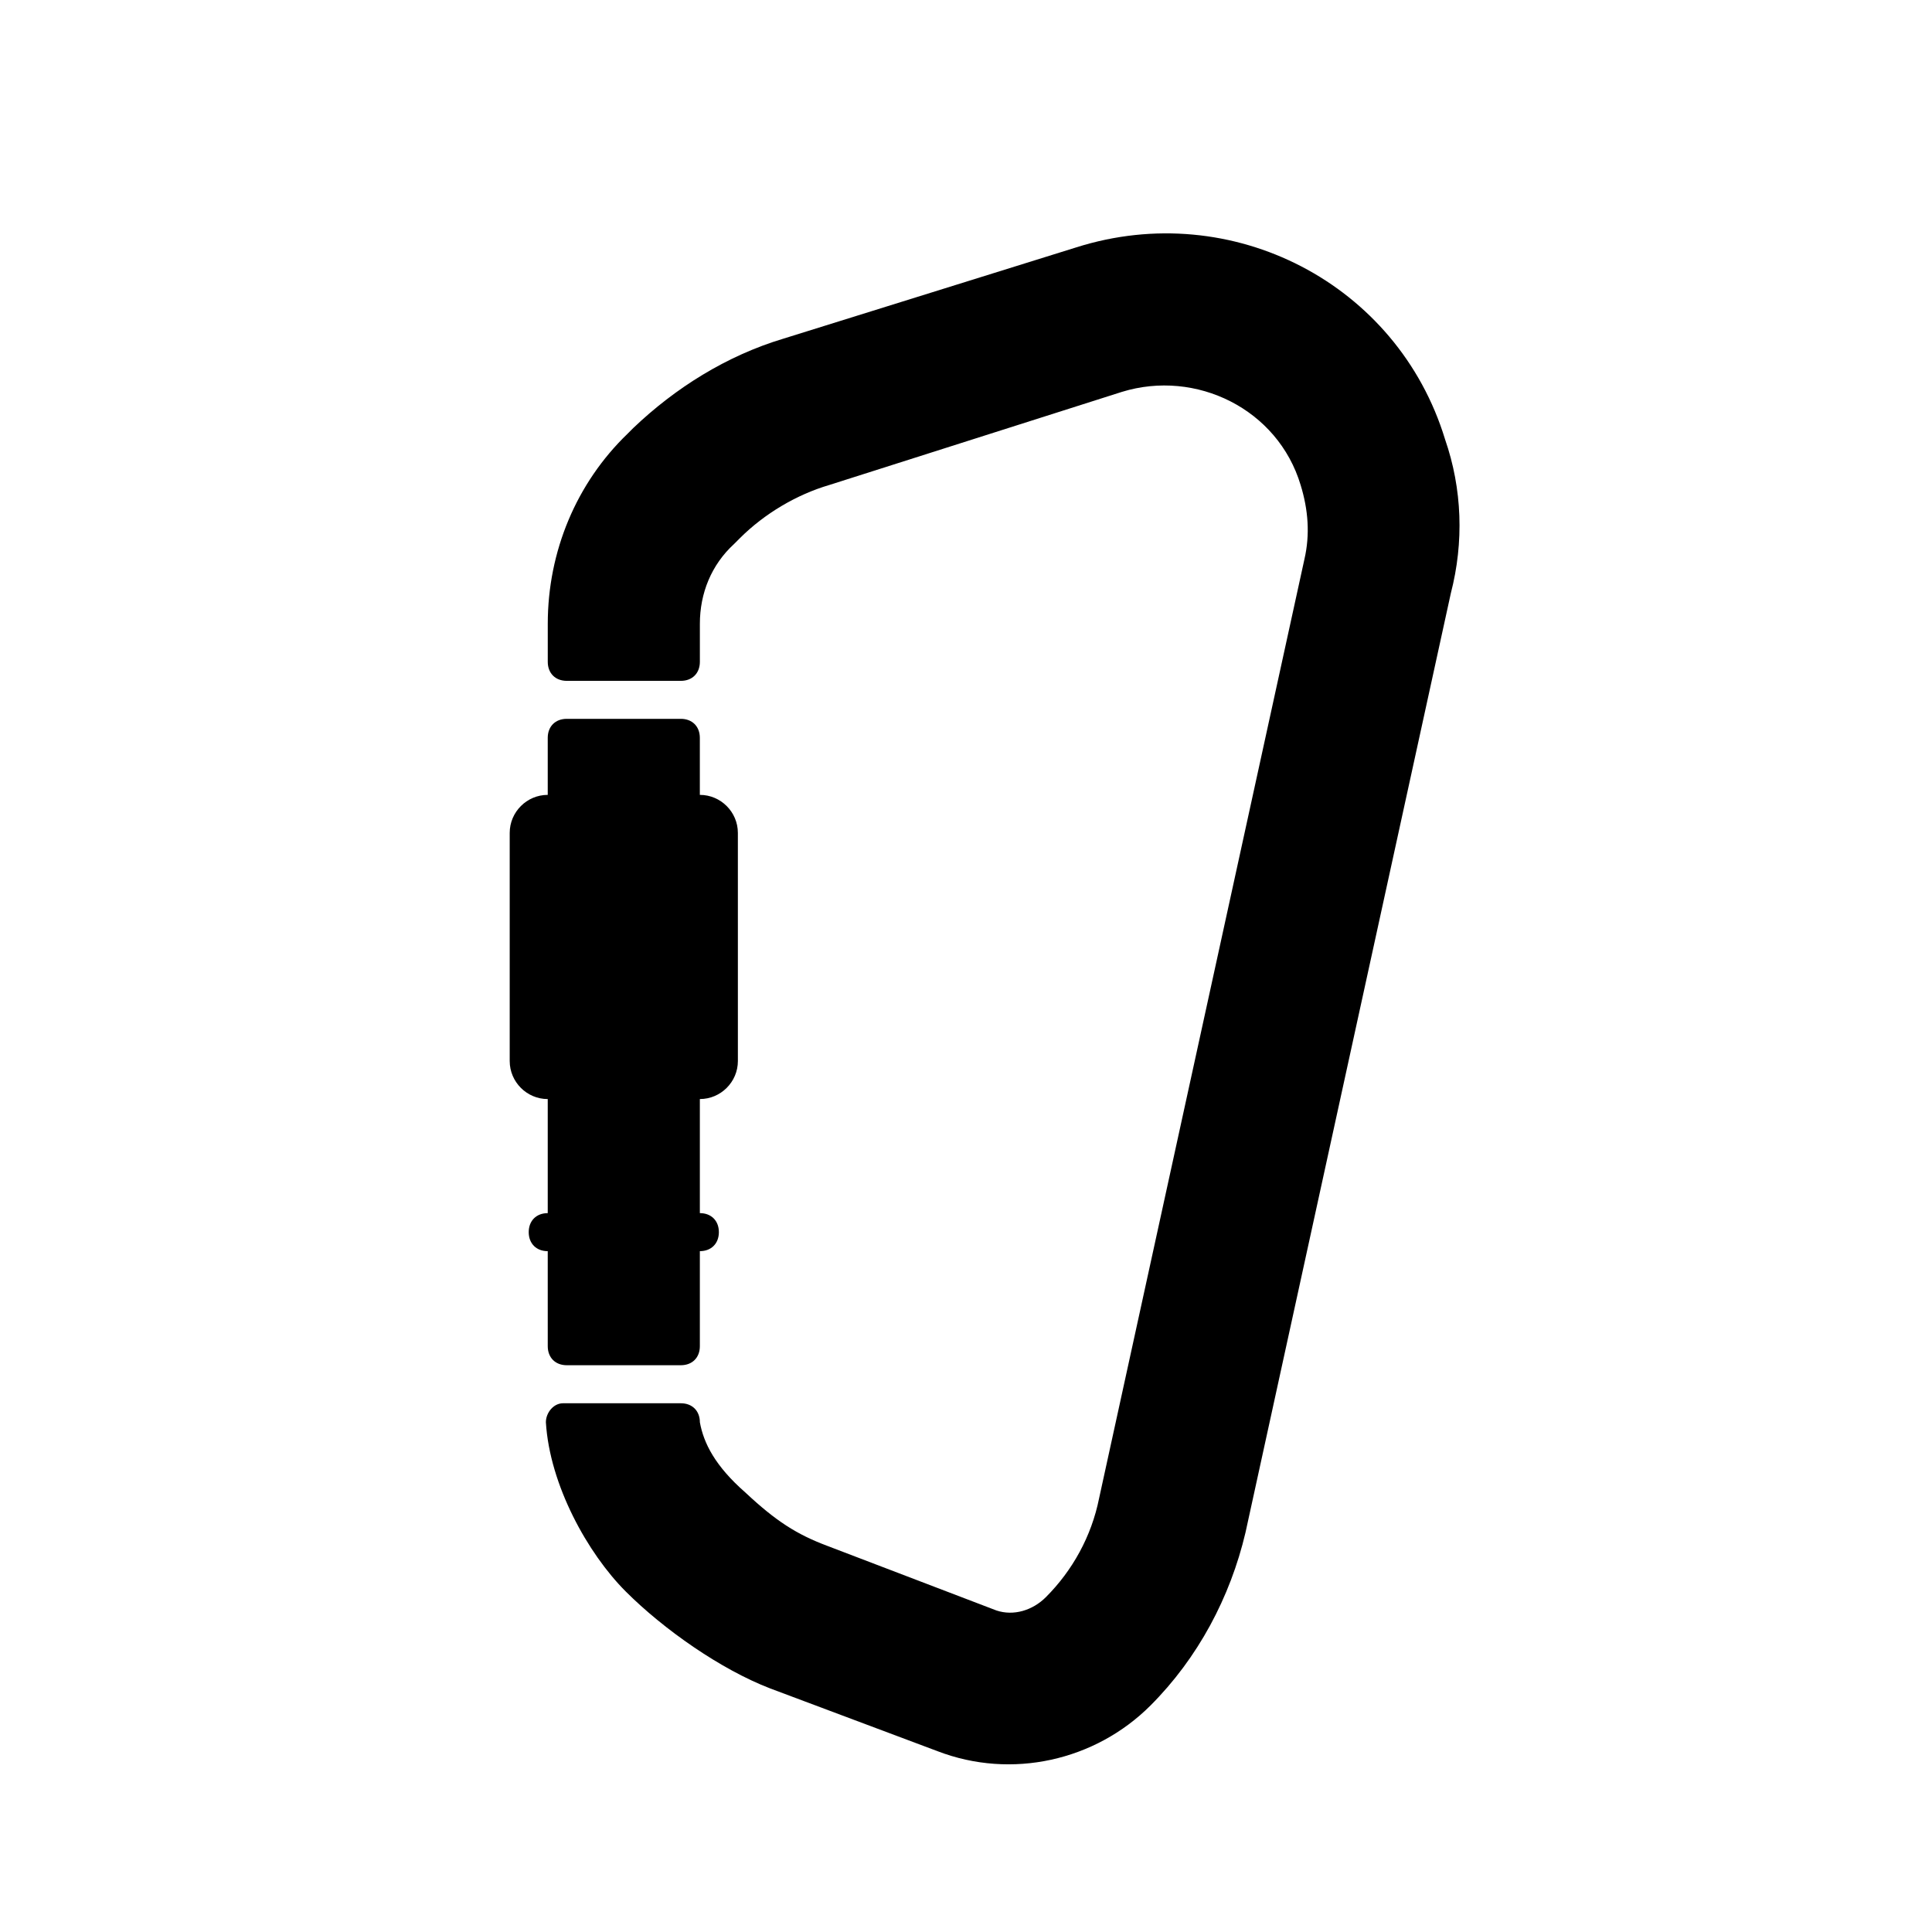
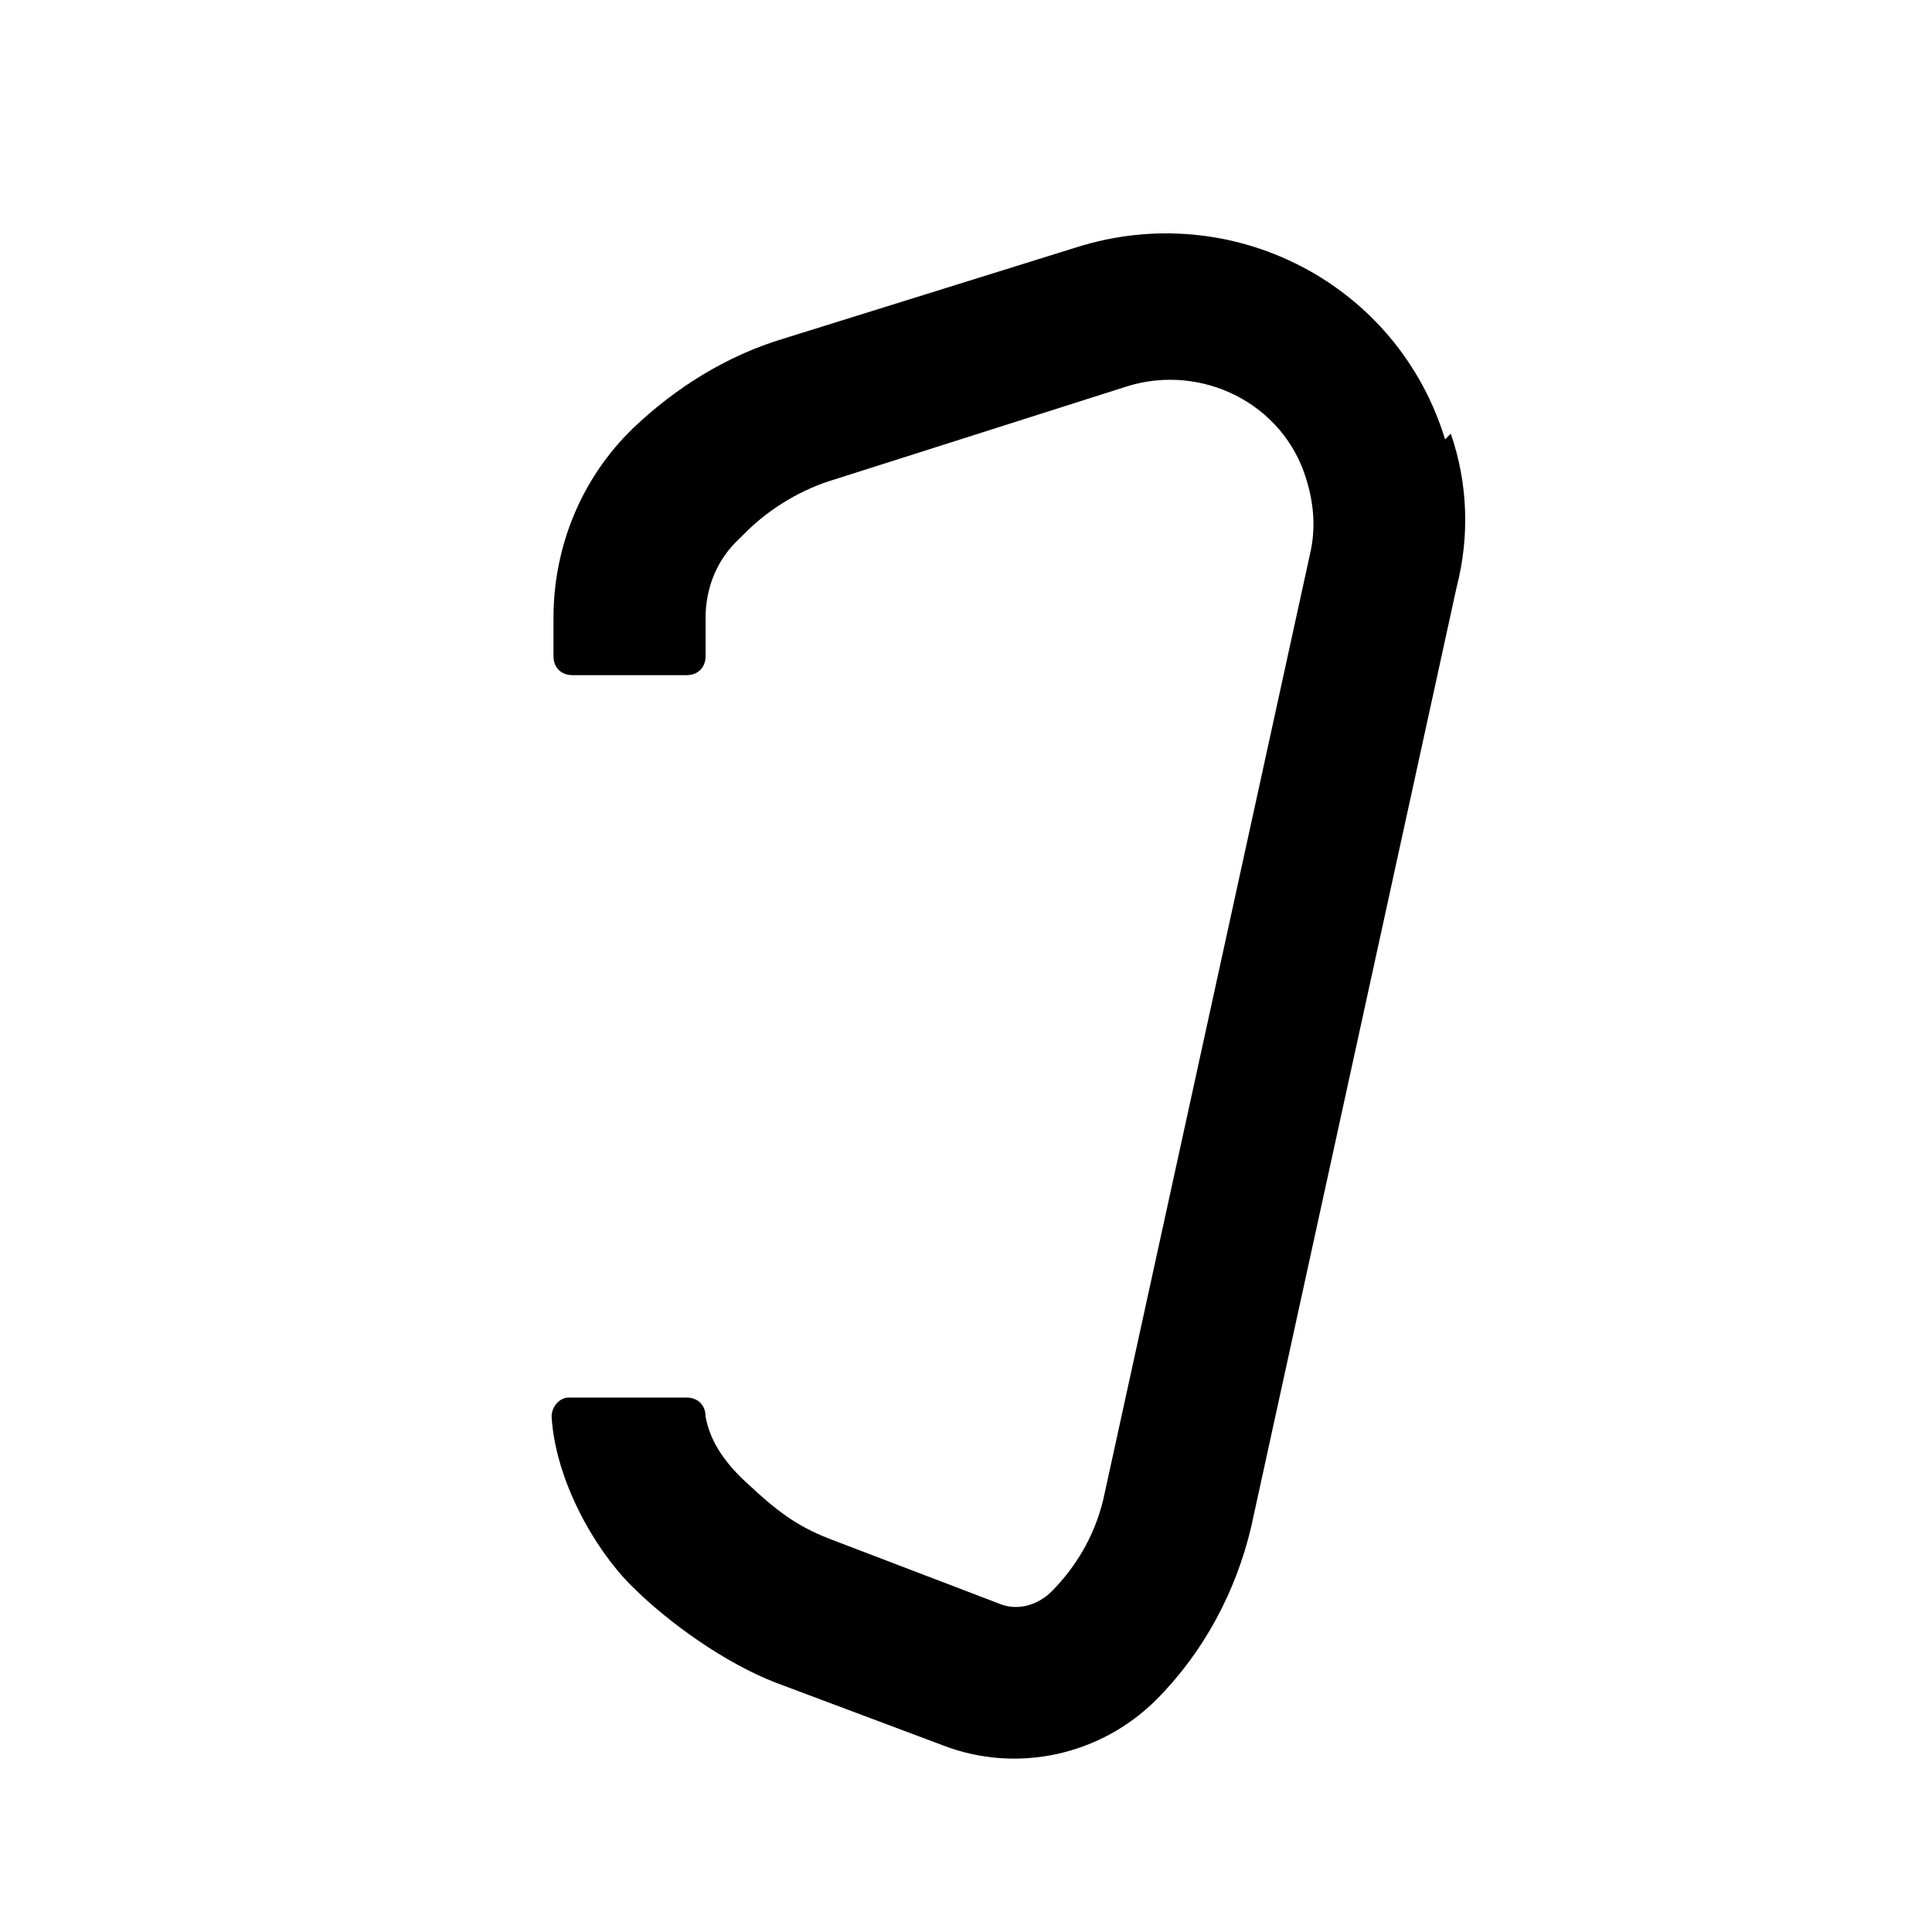
<svg xmlns="http://www.w3.org/2000/svg" fill="#000000" width="800px" height="800px" version="1.1" viewBox="144 144 512 512">
  <g>
-     <path d="m289.16 500.76c0 3.023 2.016 5.039 5.039 5.039h30.23c3.023 0 5.039-2.016 5.039-5.039v-25.191c3.023 0 5.039-2.016 5.039-5.039s-2.016-5.039-5.039-5.039v-30.23c5.543 0 10.078-4.535 10.078-10.078l-0.004-60.453c0-5.543-4.535-10.078-10.078-10.078v-15.113c0-3.023-2.016-5.039-5.039-5.039h-30.23c-3.023 0-5.039 2.016-5.039 5.039v15.113c-5.543 0-10.078 4.535-10.078 10.078v60.457c0 5.543 4.535 10.078 10.078 10.078v30.23c-3.023 0-5.039 2.016-5.039 5.039 0 3.023 2.016 5.039 5.039 5.039z" />
-     <path d="m526.96 260.44c-12.594-41.309-56.426-63.98-97.738-50.883l-77.586 24.184c-15.113 4.535-28.719 13.098-39.801 23.68l-1.512 1.512c-13.602 13.098-21.16 31.234-21.16 50.383v10.078c0 3.023 2.016 5.039 5.039 5.039h30.23c3.023 0 5.039-2.016 5.039-5.039v-10.078c0-8.062 3.023-15.617 9.07-21.16l1.512-1.512c6.551-6.551 15.113-11.586 23.68-14.105l77.586-24.688c19.648-6.047 41.312 4.535 47.359 24.688 2.016 6.551 2.519 13.098 1.008 19.648l-54.418 248.88c-2.016 10.078-7.055 19.145-14.105 26.199-3.527 3.527-8.566 5.039-13.098 3.527l-44.84-17.129c-8.062-3.023-13.602-6.551-21.664-14.105-8.062-7.055-11.082-13.098-12.09-18.641 0-3.023-2.016-5.039-5.039-5.039h-30.73-0.504c-2.519 0-4.535 2.519-4.535 5.039 1.008 16.625 11.082 34.762 21.16 44.84 10.078 10.078 25.191 20.656 38.289 25.695l44.336 16.625c19.648 7.559 41.816 2.519 56.426-12.09 12.594-12.594 21.16-28.719 25.191-45.848l54.41-248.88c3.523-13.609 3.019-27.715-1.516-40.816z" />
+     <path d="m526.96 260.44c-12.594-41.309-56.426-63.98-97.738-50.883l-77.586 24.184c-15.113 4.535-28.719 13.098-39.801 23.68c-13.602 13.098-21.16 31.234-21.16 50.383v10.078c0 3.023 2.016 5.039 5.039 5.039h30.23c3.023 0 5.039-2.016 5.039-5.039v-10.078c0-8.062 3.023-15.617 9.07-21.16l1.512-1.512c6.551-6.551 15.113-11.586 23.68-14.105l77.586-24.688c19.648-6.047 41.312 4.535 47.359 24.688 2.016 6.551 2.519 13.098 1.008 19.648l-54.418 248.88c-2.016 10.078-7.055 19.145-14.105 26.199-3.527 3.527-8.566 5.039-13.098 3.527l-44.84-17.129c-8.062-3.023-13.602-6.551-21.664-14.105-8.062-7.055-11.082-13.098-12.09-18.641 0-3.023-2.016-5.039-5.039-5.039h-30.73-0.504c-2.519 0-4.535 2.519-4.535 5.039 1.008 16.625 11.082 34.762 21.16 44.84 10.078 10.078 25.191 20.656 38.289 25.695l44.336 16.625c19.648 7.559 41.816 2.519 56.426-12.09 12.594-12.594 21.16-28.719 25.191-45.848l54.41-248.88c3.523-13.609 3.019-27.715-1.516-40.816z" />
  </g>
</svg>